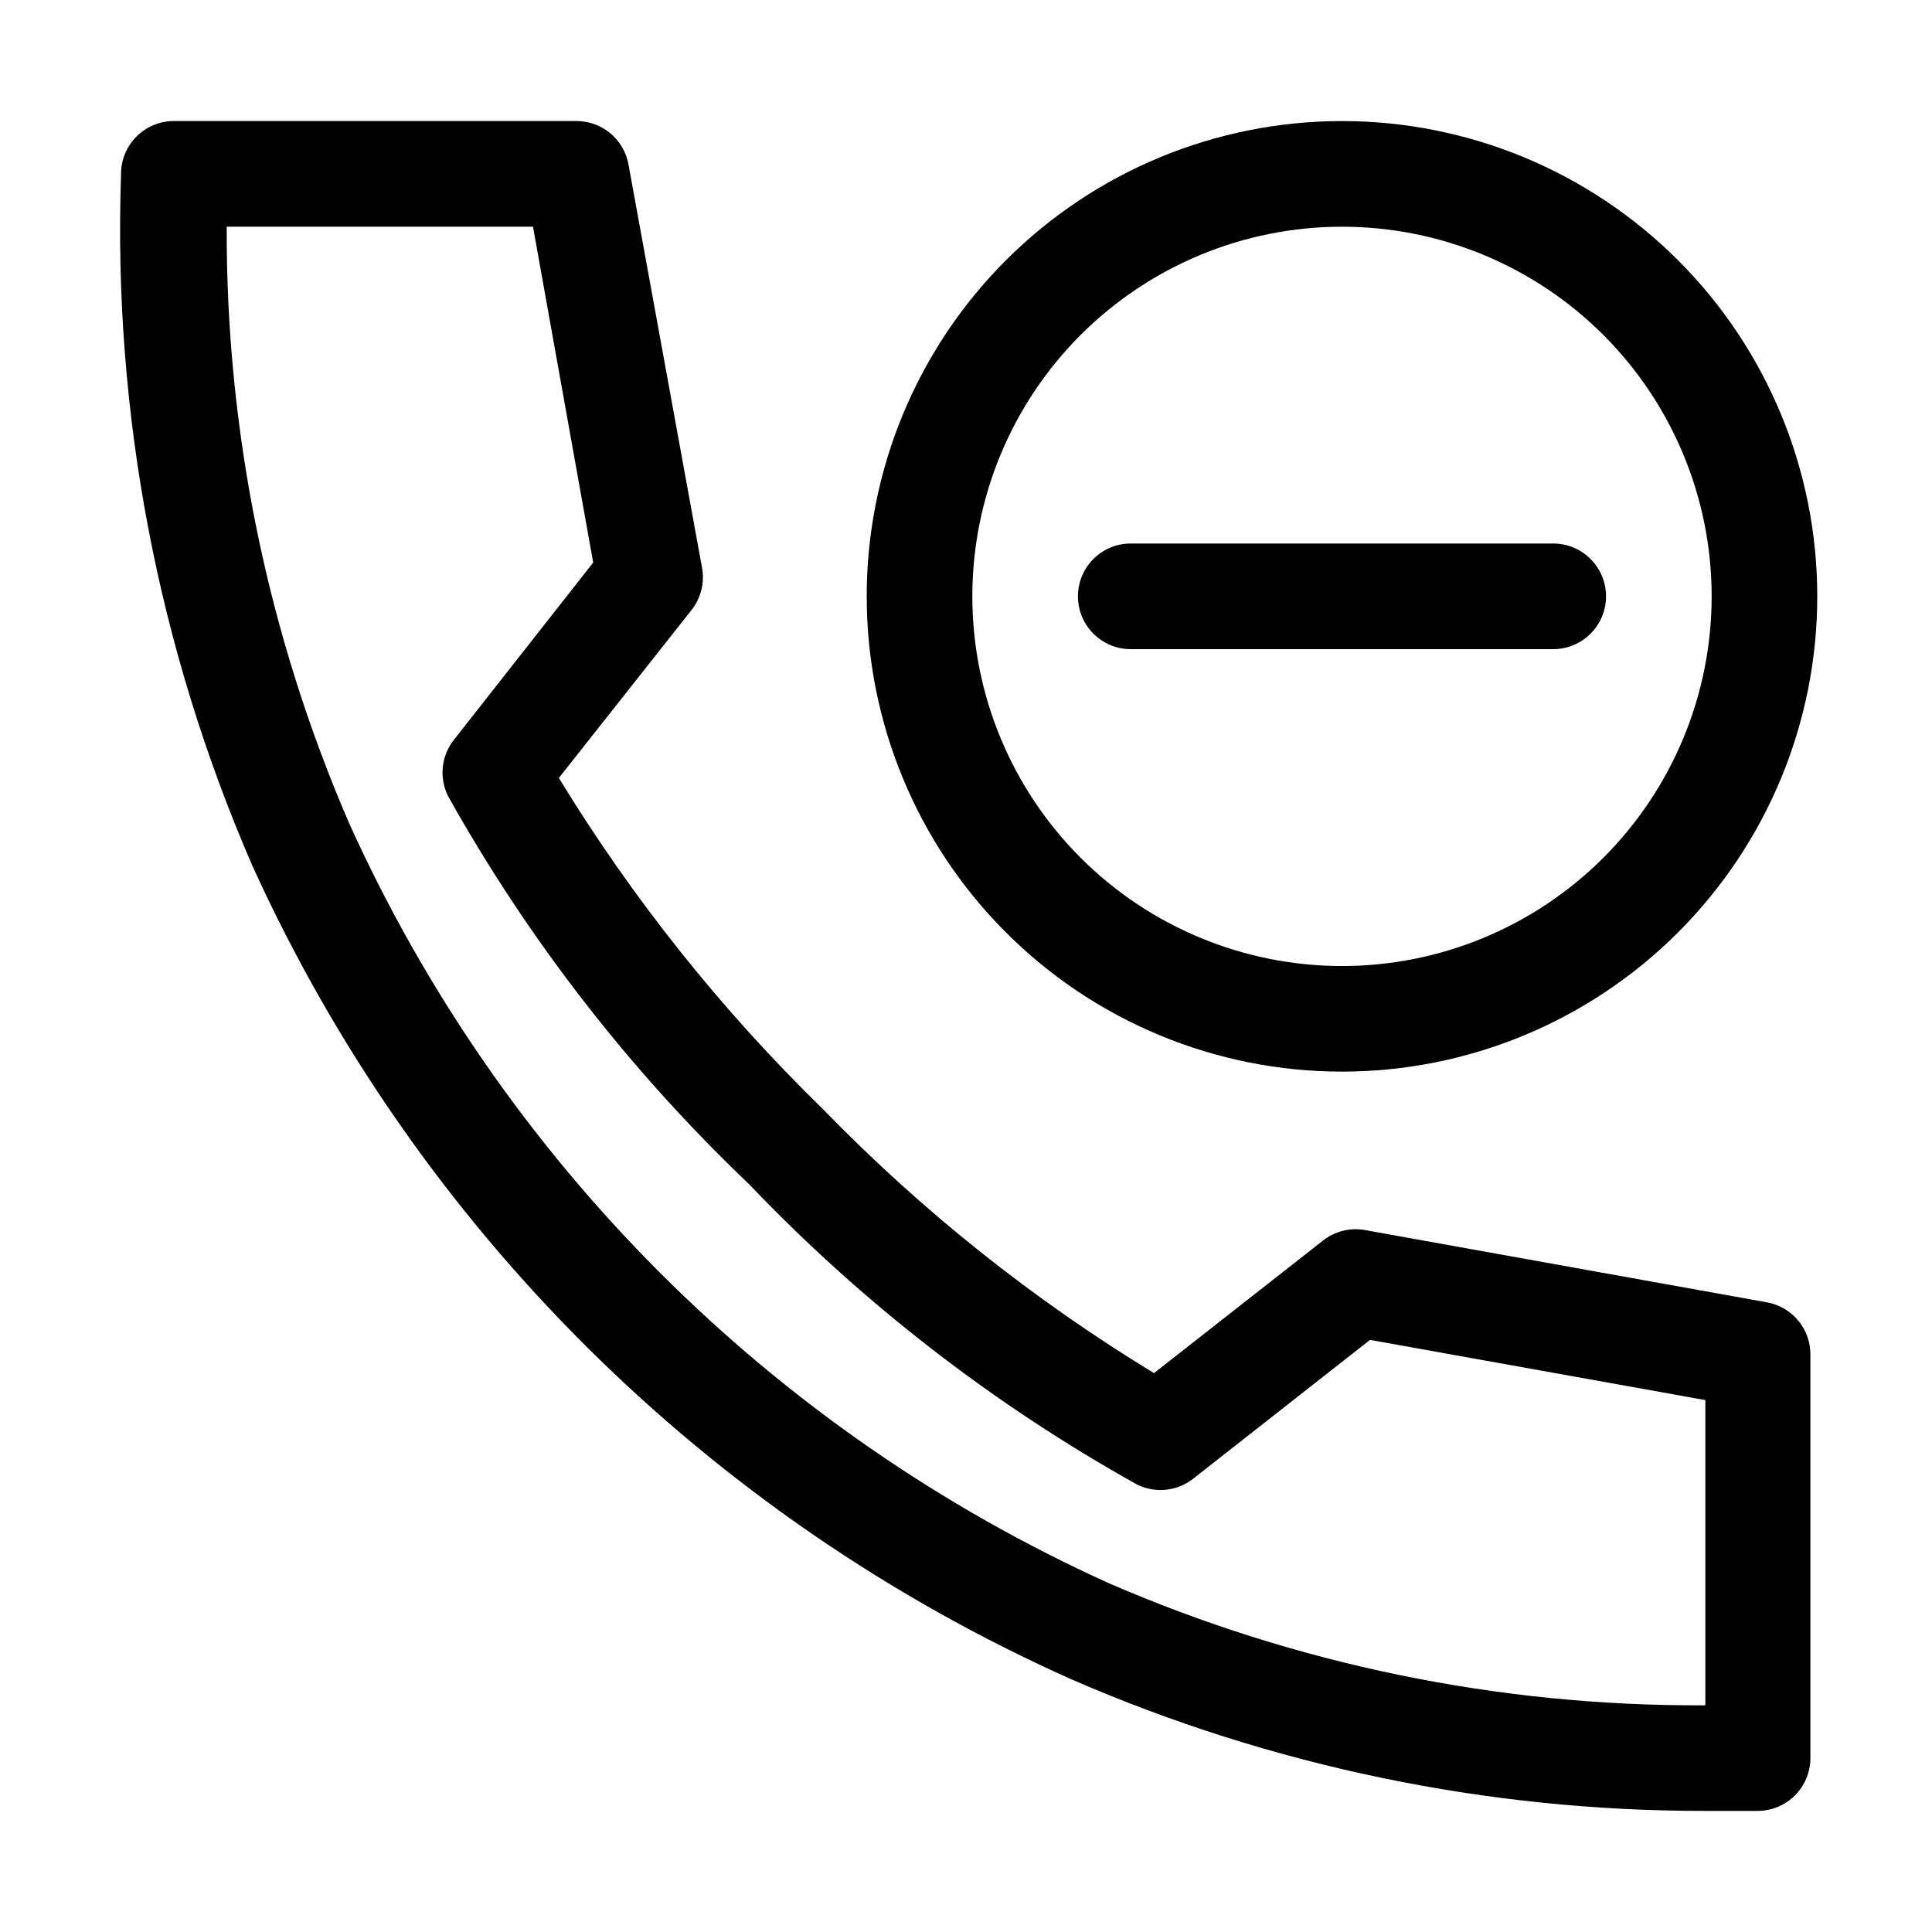
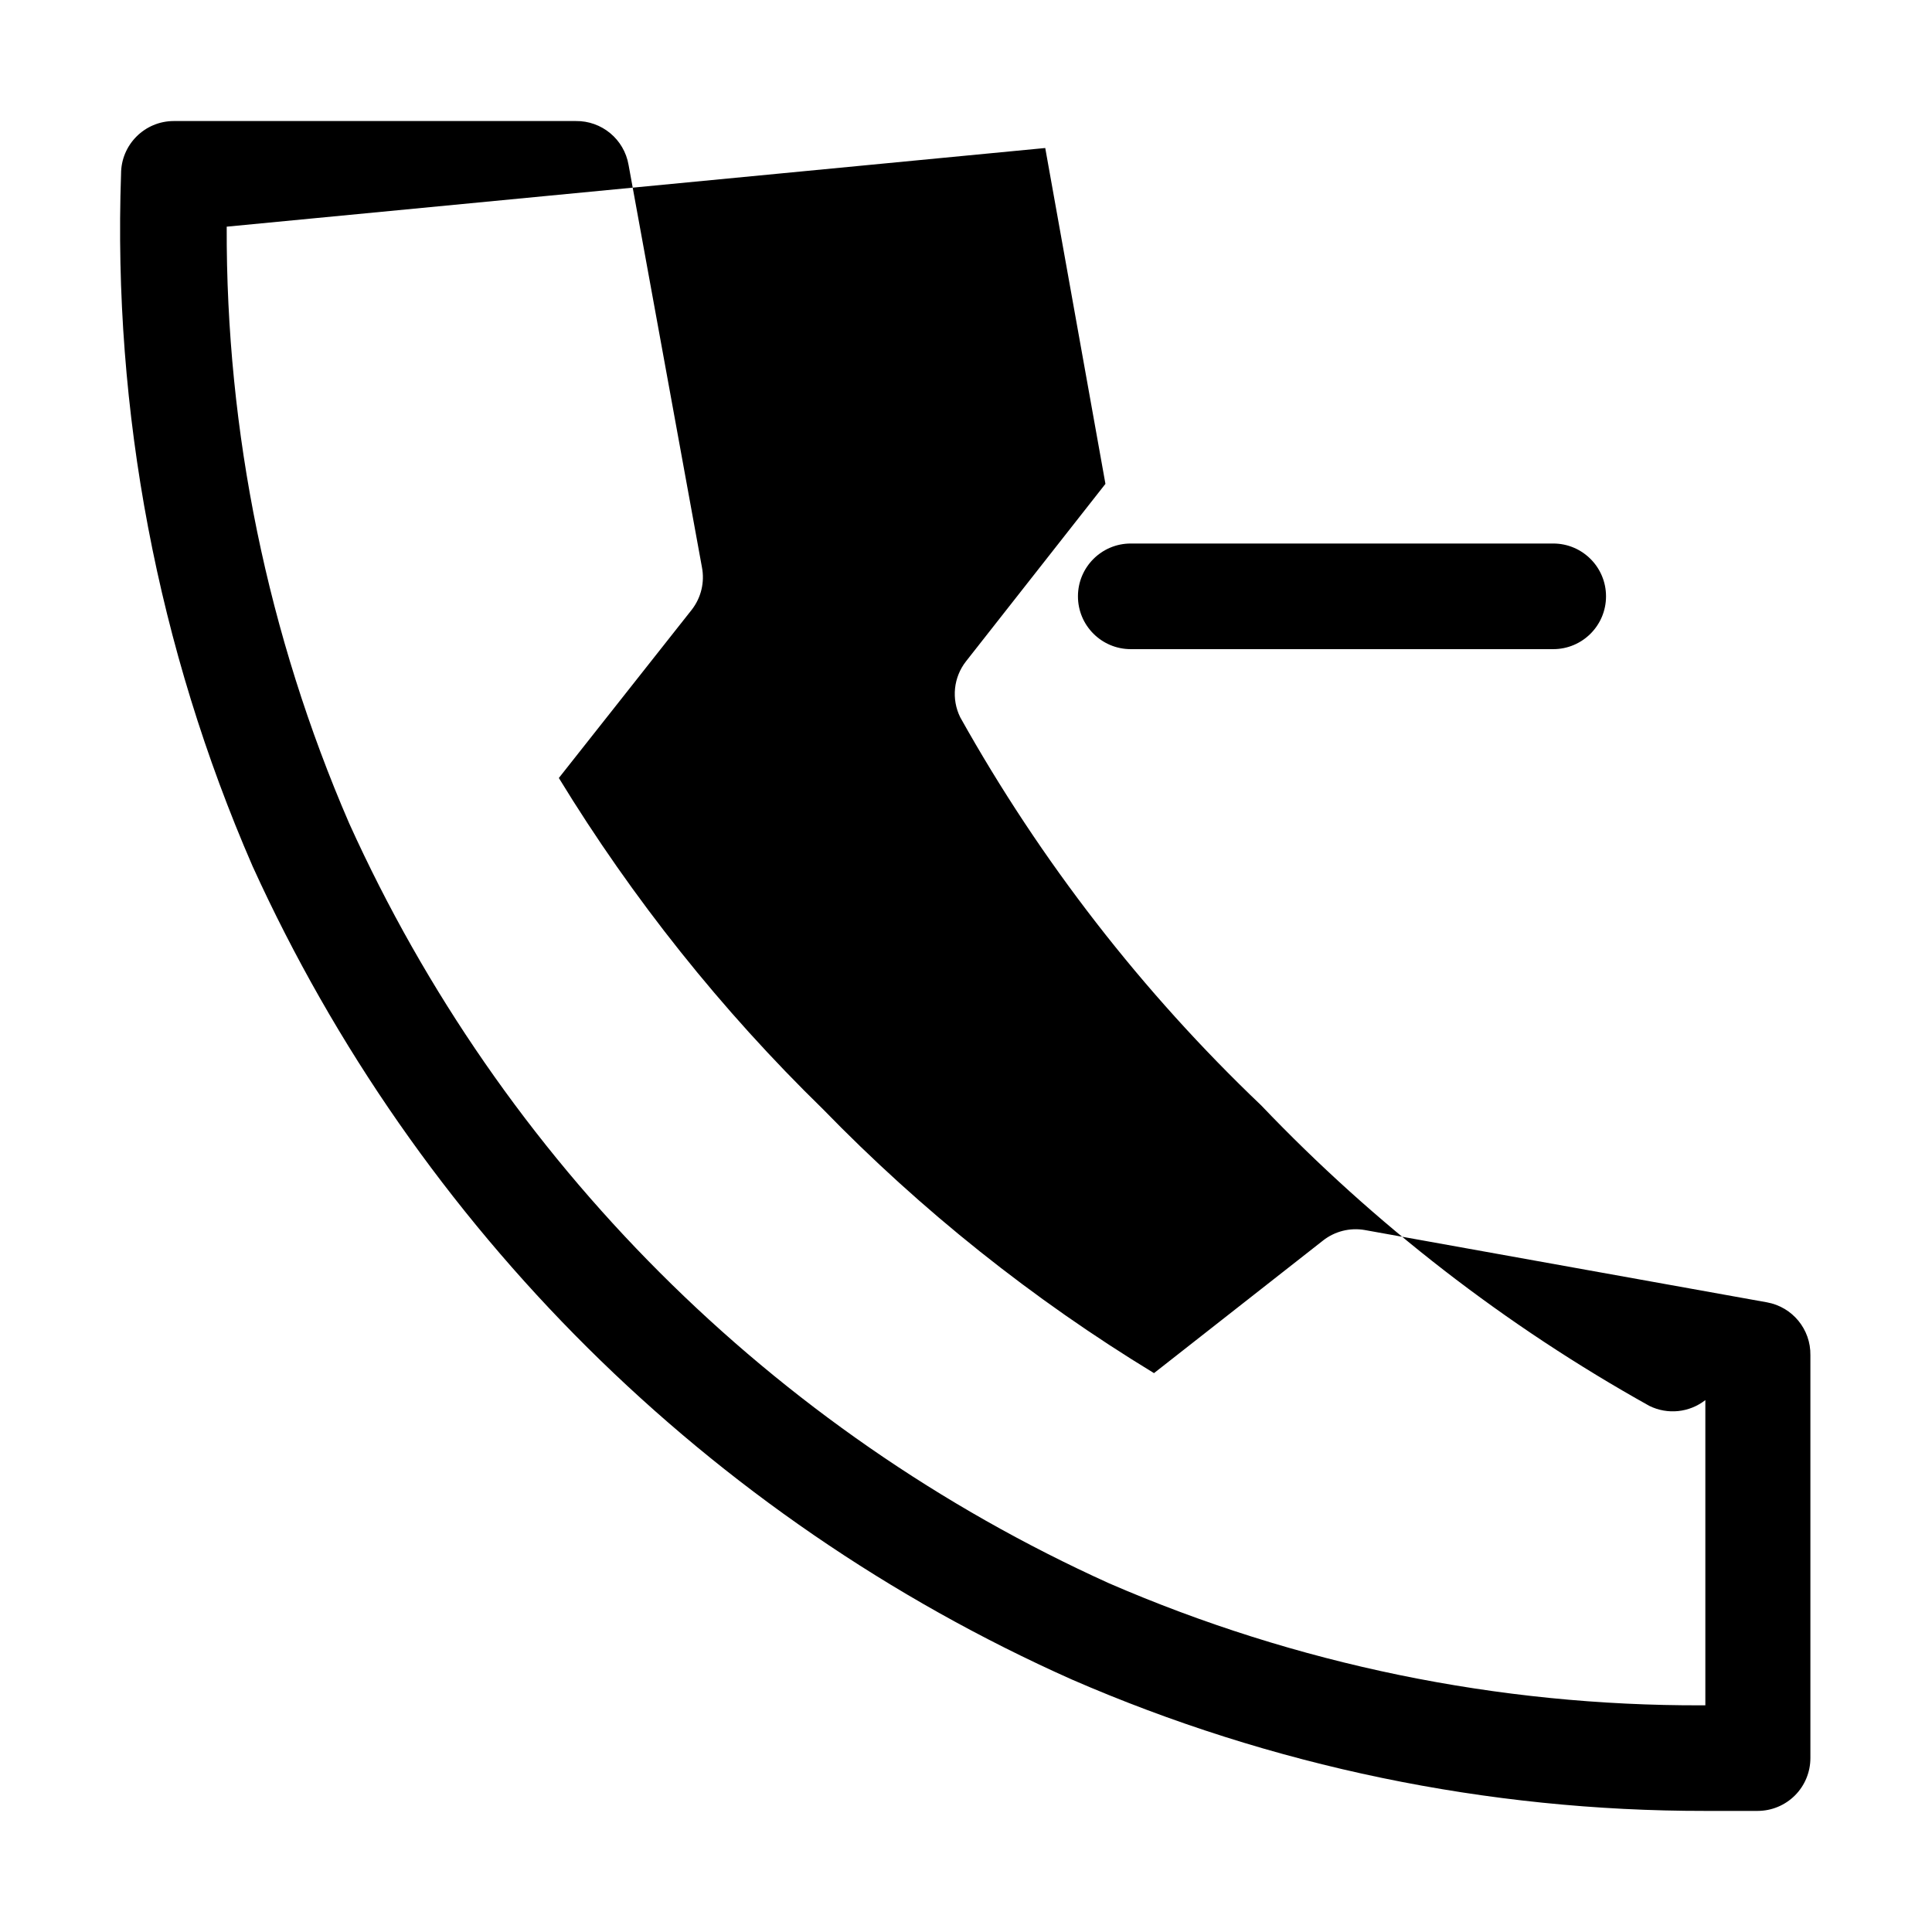
<svg xmlns="http://www.w3.org/2000/svg" fill="#000000" width="800px" height="800px" version="1.1" viewBox="144 144 512 512">
  <g>
-     <path d="m595.93 623.91c-57.781 0.062-114.95-11.801-167.94-34.848-96.238-42.93-173.44-119.59-217.06-215.52-25.141-57.793-37.047-120.48-34.848-183.47 0-7.731 6.266-13.996 13.996-13.996h106.5c6.887-0.098 12.824 4.828 13.996 11.617l19.449 106.64c0.762 3.938-0.207 8.016-2.656 11.195l-35.266 44.645-0.004-0.004c19.578 32.051 43.086 61.531 69.977 87.75 26.172 26.938 55.656 50.449 87.746 69.973l44.781-35.125v-0.004c3.121-2.457 7.141-3.477 11.059-2.797l106.64 19.172h-0.004c6.734 1.23 11.59 7.152 11.477 13.996v106.78c0 3.711-1.473 7.273-4.098 9.898-2.625 2.621-6.184 4.098-9.898 4.098h-13.852zm-391.85-419.84c-0.199 54.387 10.855 108.23 32.465 158.14 40.418 89.379 112.01 160.97 201.39 201.39 49.594 21.5 103.1 32.508 157.16 32.328h0.84v-80.891l-88.867-15.953-46.883 36.805c-4.238 3.324-10.004 3.922-14.836 1.539-38.086-21.234-72.762-48.078-102.86-79.629-31.59-30.102-58.48-64.773-79.77-102.86-2.383-4.832-1.785-10.602 1.539-14.836l36.945-47.023-15.953-89.004z" />
-     <path d="m499.64 427.99c-33.406 0-65.441-13.27-89.062-36.891s-36.891-55.656-36.891-89.062c0-33.402 13.27-65.441 36.891-89.062s55.656-36.891 89.062-36.891 65.441 13.27 89.062 36.891 36.891 55.66 36.891 89.062c0 33.406-13.27 65.441-36.891 89.062s-55.656 36.891-89.062 36.891zm0-223.91c-25.98 0-50.898 10.32-69.27 28.691s-28.691 43.289-28.691 69.27c0 25.98 10.32 50.898 28.691 69.27 18.371 18.371 43.289 28.695 69.27 28.695s50.898-10.324 69.27-28.695c18.371-18.371 28.695-43.289 28.695-69.27 0-25.98-10.324-50.898-28.695-69.27s-43.289-28.691-69.27-28.691z" />
+     <path d="m595.93 623.91c-57.781 0.062-114.95-11.801-167.94-34.848-96.238-42.93-173.44-119.59-217.06-215.52-25.141-57.793-37.047-120.48-34.848-183.47 0-7.731 6.266-13.996 13.996-13.996h106.5c6.887-0.098 12.824 4.828 13.996 11.617l19.449 106.64c0.762 3.938-0.207 8.016-2.656 11.195l-35.266 44.645-0.004-0.004c19.578 32.051 43.086 61.531 69.977 87.75 26.172 26.938 55.656 50.449 87.746 69.973l44.781-35.125v-0.004c3.121-2.457 7.141-3.477 11.059-2.797l106.64 19.172h-0.004c6.734 1.23 11.59 7.152 11.477 13.996v106.78c0 3.711-1.473 7.273-4.098 9.898-2.625 2.621-6.184 4.098-9.898 4.098h-13.852zm-391.85-419.84c-0.199 54.387 10.855 108.23 32.465 158.14 40.418 89.379 112.01 160.97 201.39 201.39 49.594 21.5 103.1 32.508 157.16 32.328h0.84v-80.891c-4.238 3.324-10.004 3.922-14.836 1.539-38.086-21.234-72.762-48.078-102.86-79.629-31.59-30.102-58.48-64.773-79.77-102.86-2.383-4.832-1.785-10.602 1.539-14.836l36.945-47.023-15.953-89.004z" />
    <path d="m555.62 316.03h-111.96c-7.727 0-13.992-6.266-13.992-13.996 0-7.731 6.266-13.996 13.992-13.996h111.96c7.727 0 13.992 6.266 13.992 13.996 0 7.731-6.266 13.996-13.992 13.996z" />
  </g>
</svg>